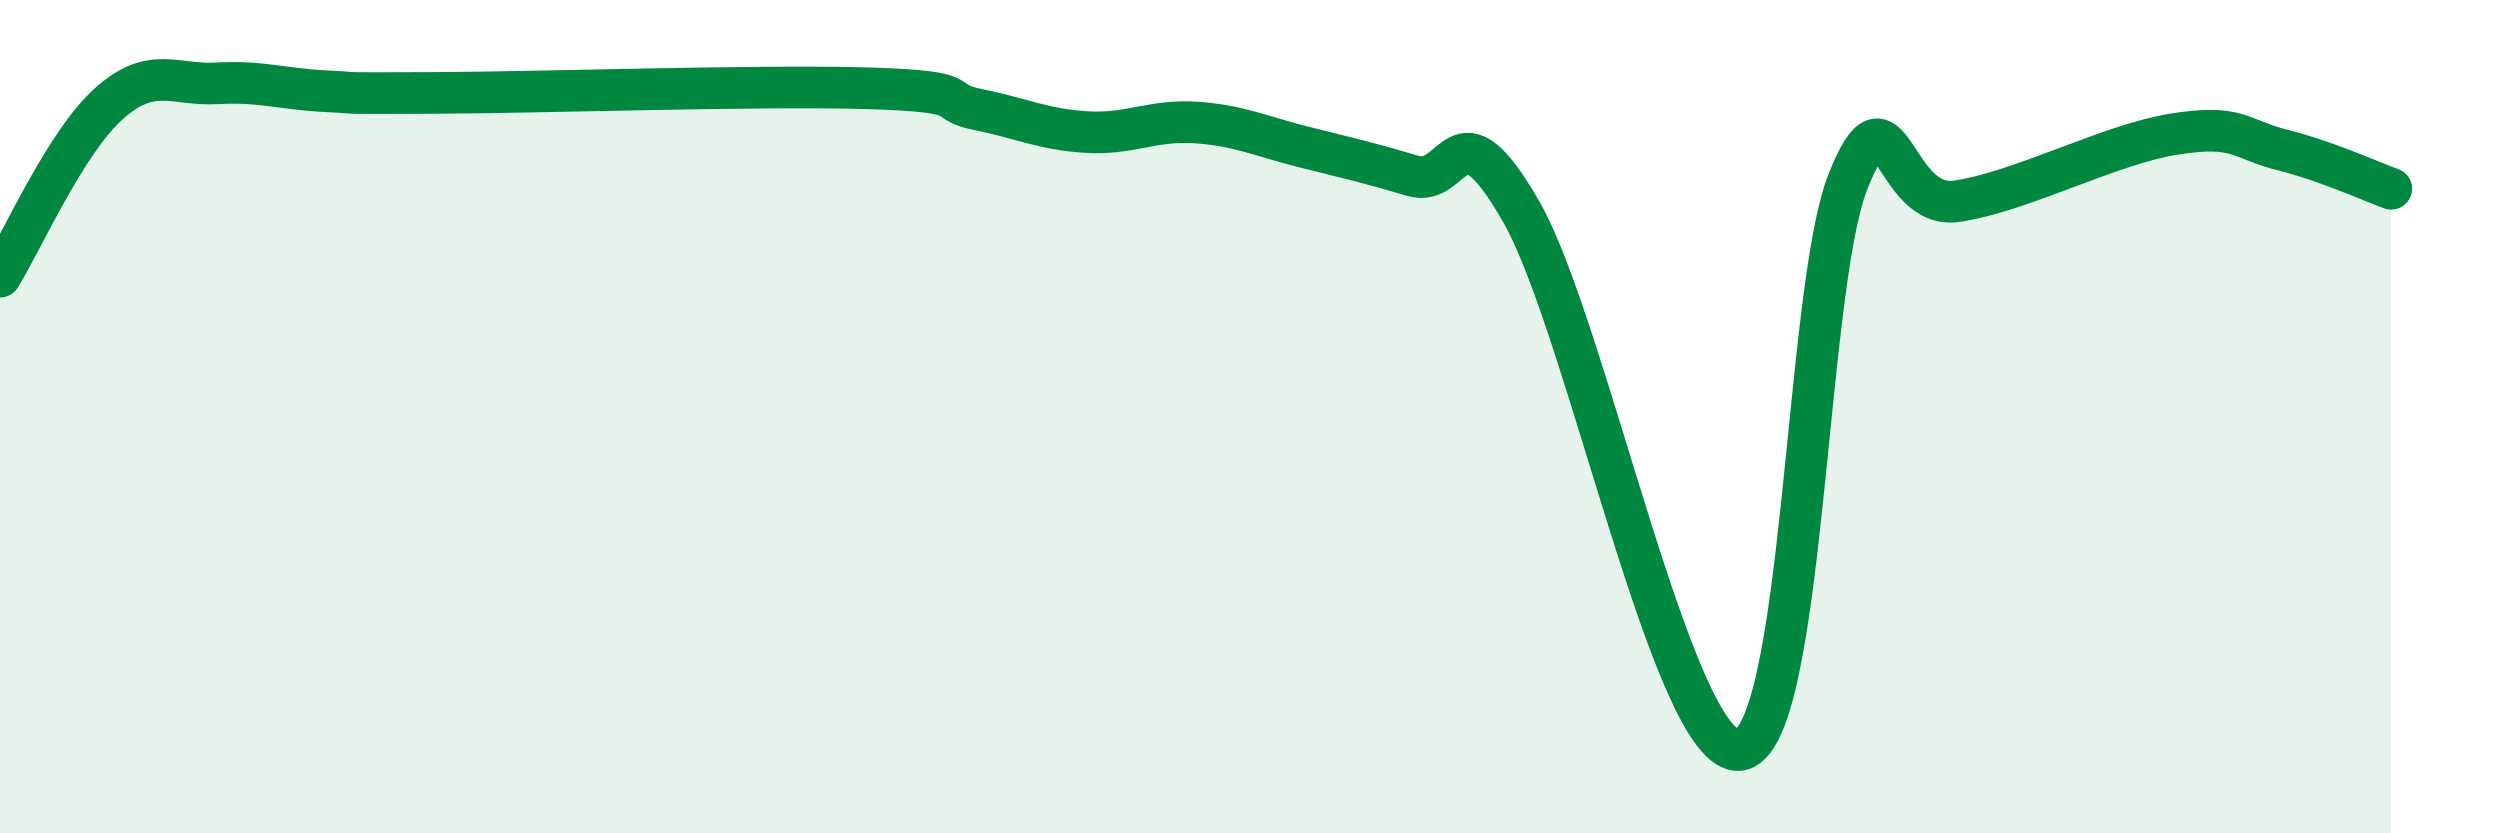
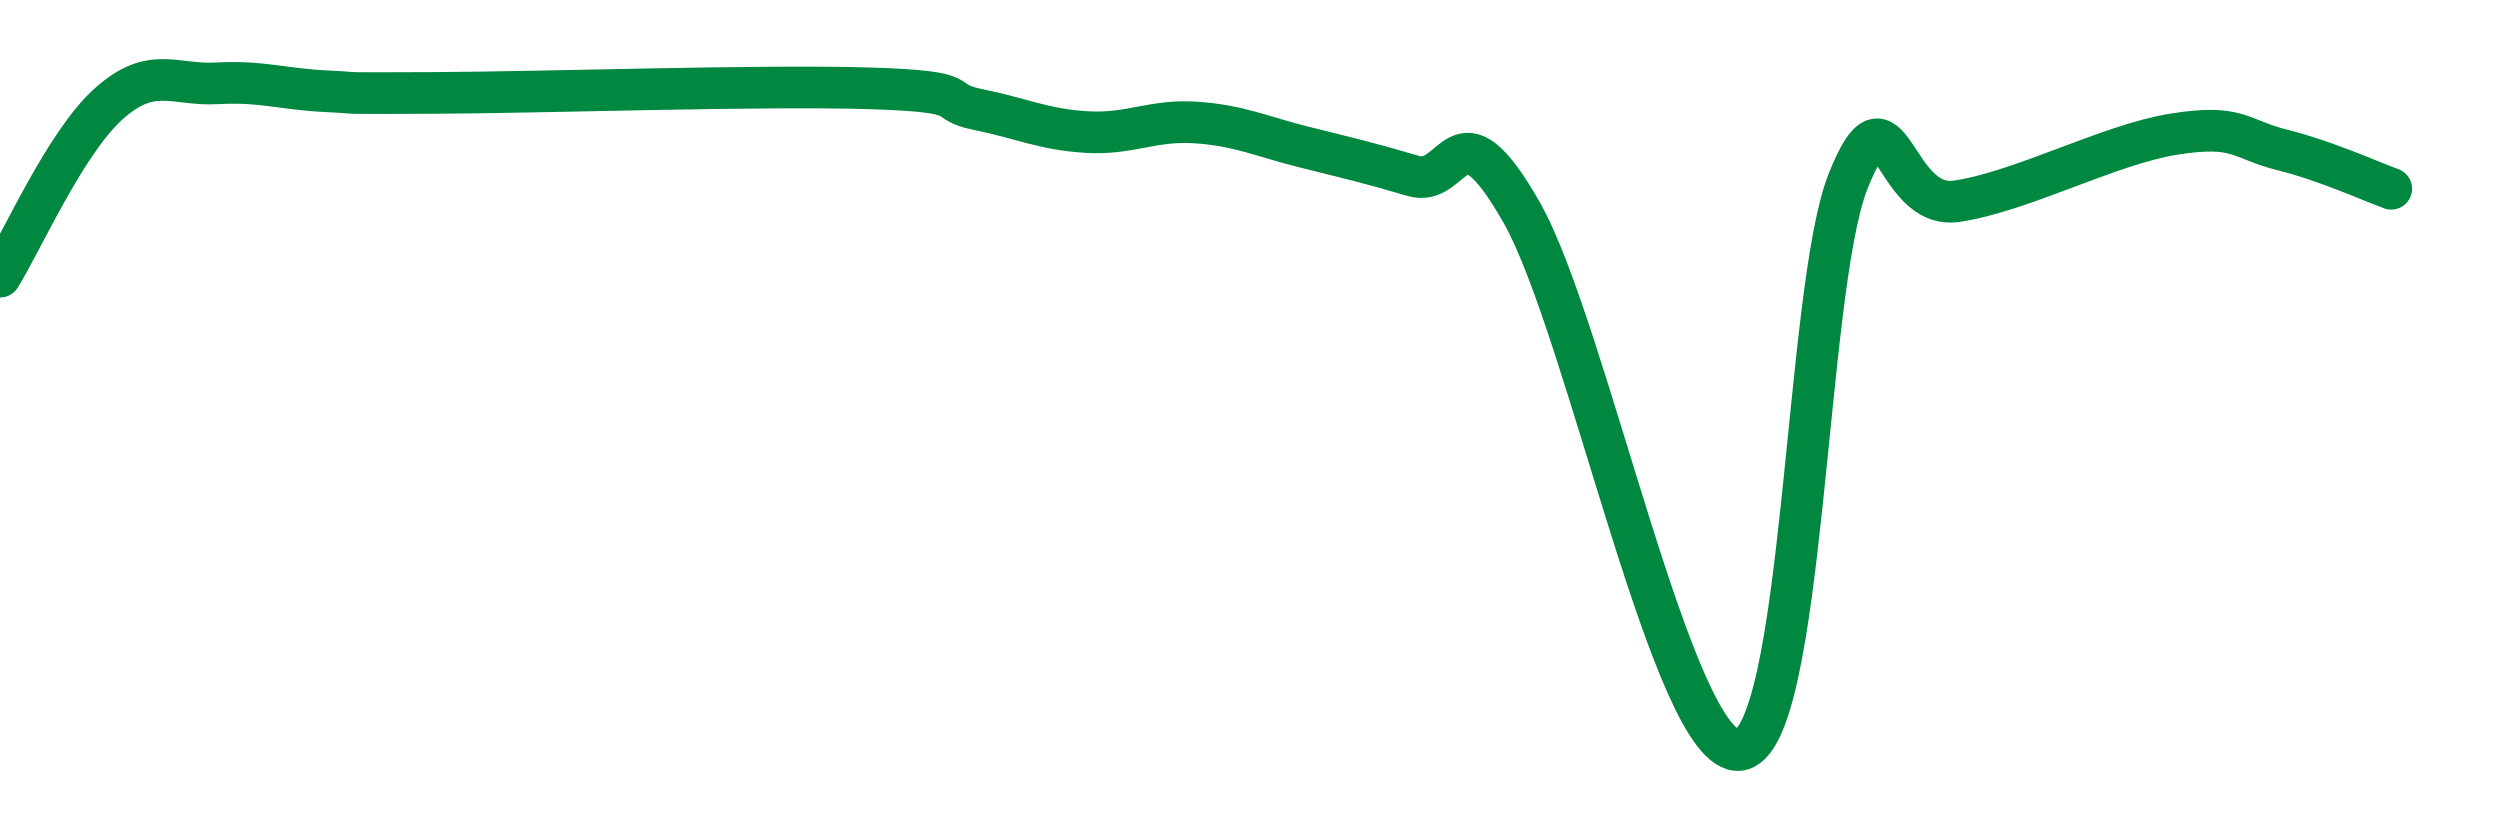
<svg xmlns="http://www.w3.org/2000/svg" width="60" height="20" viewBox="0 0 60 20">
-   <path d="M 0,6.64 C 0.52,5.81 1.57,3.42 2.61,2.49 C 3.65,1.56 4.18,2.06 5.22,2 C 6.26,1.94 6.79,2.14 7.83,2.19 C 8.87,2.24 7.82,2.24 10.43,2.23 C 13.04,2.22 18.26,2.04 20.87,2.12 C 23.48,2.2 22.44,2.42 23.48,2.63 C 24.52,2.84 25.05,3.11 26.09,3.17 C 27.13,3.23 27.66,2.87 28.7,2.94 C 29.74,3.01 30.26,3.27 31.3,3.53 C 32.34,3.79 32.87,3.91 33.91,4.22 C 34.95,4.53 34.95,2.34 36.52,5.1 C 38.09,7.86 40.17,18.15 41.74,18 C 43.31,17.85 43.31,6.99 44.35,4.36 C 45.39,1.73 45.4,5.06 46.96,4.83 C 48.52,4.6 50.61,3.47 52.17,3.22 C 53.73,2.97 53.74,3.34 54.78,3.6 C 55.82,3.86 56.87,4.34 57.39,4.53L57.39 20L0 20Z" fill="#008740" opacity="0.1" stroke-linecap="round" stroke-linejoin="round" />
  <path d="M 0,6.64 C 0.52,5.81 1.57,3.42 2.61,2.49 C 3.65,1.56 4.18,2.06 5.22,2 C 6.26,1.94 6.79,2.14 7.83,2.19 C 8.87,2.24 7.82,2.24 10.43,2.23 C 13.04,2.22 18.26,2.04 20.87,2.12 C 23.48,2.2 22.44,2.42 23.48,2.63 C 24.52,2.84 25.05,3.11 26.09,3.17 C 27.13,3.23 27.66,2.87 28.7,2.94 C 29.74,3.01 30.26,3.27 31.3,3.53 C 32.34,3.79 32.87,3.91 33.91,4.22 C 34.95,4.53 34.95,2.34 36.52,5.1 C 38.09,7.86 40.17,18.15 41.74,18 C 43.31,17.85 43.31,6.99 44.35,4.36 C 45.39,1.73 45.4,5.06 46.96,4.83 C 48.52,4.6 50.61,3.47 52.17,3.22 C 53.73,2.97 53.74,3.34 54.78,3.6 C 55.82,3.86 56.87,4.34 57.39,4.53" stroke="#008740" stroke-width="1" fill="none" stroke-linecap="round" stroke-linejoin="round" />
</svg>